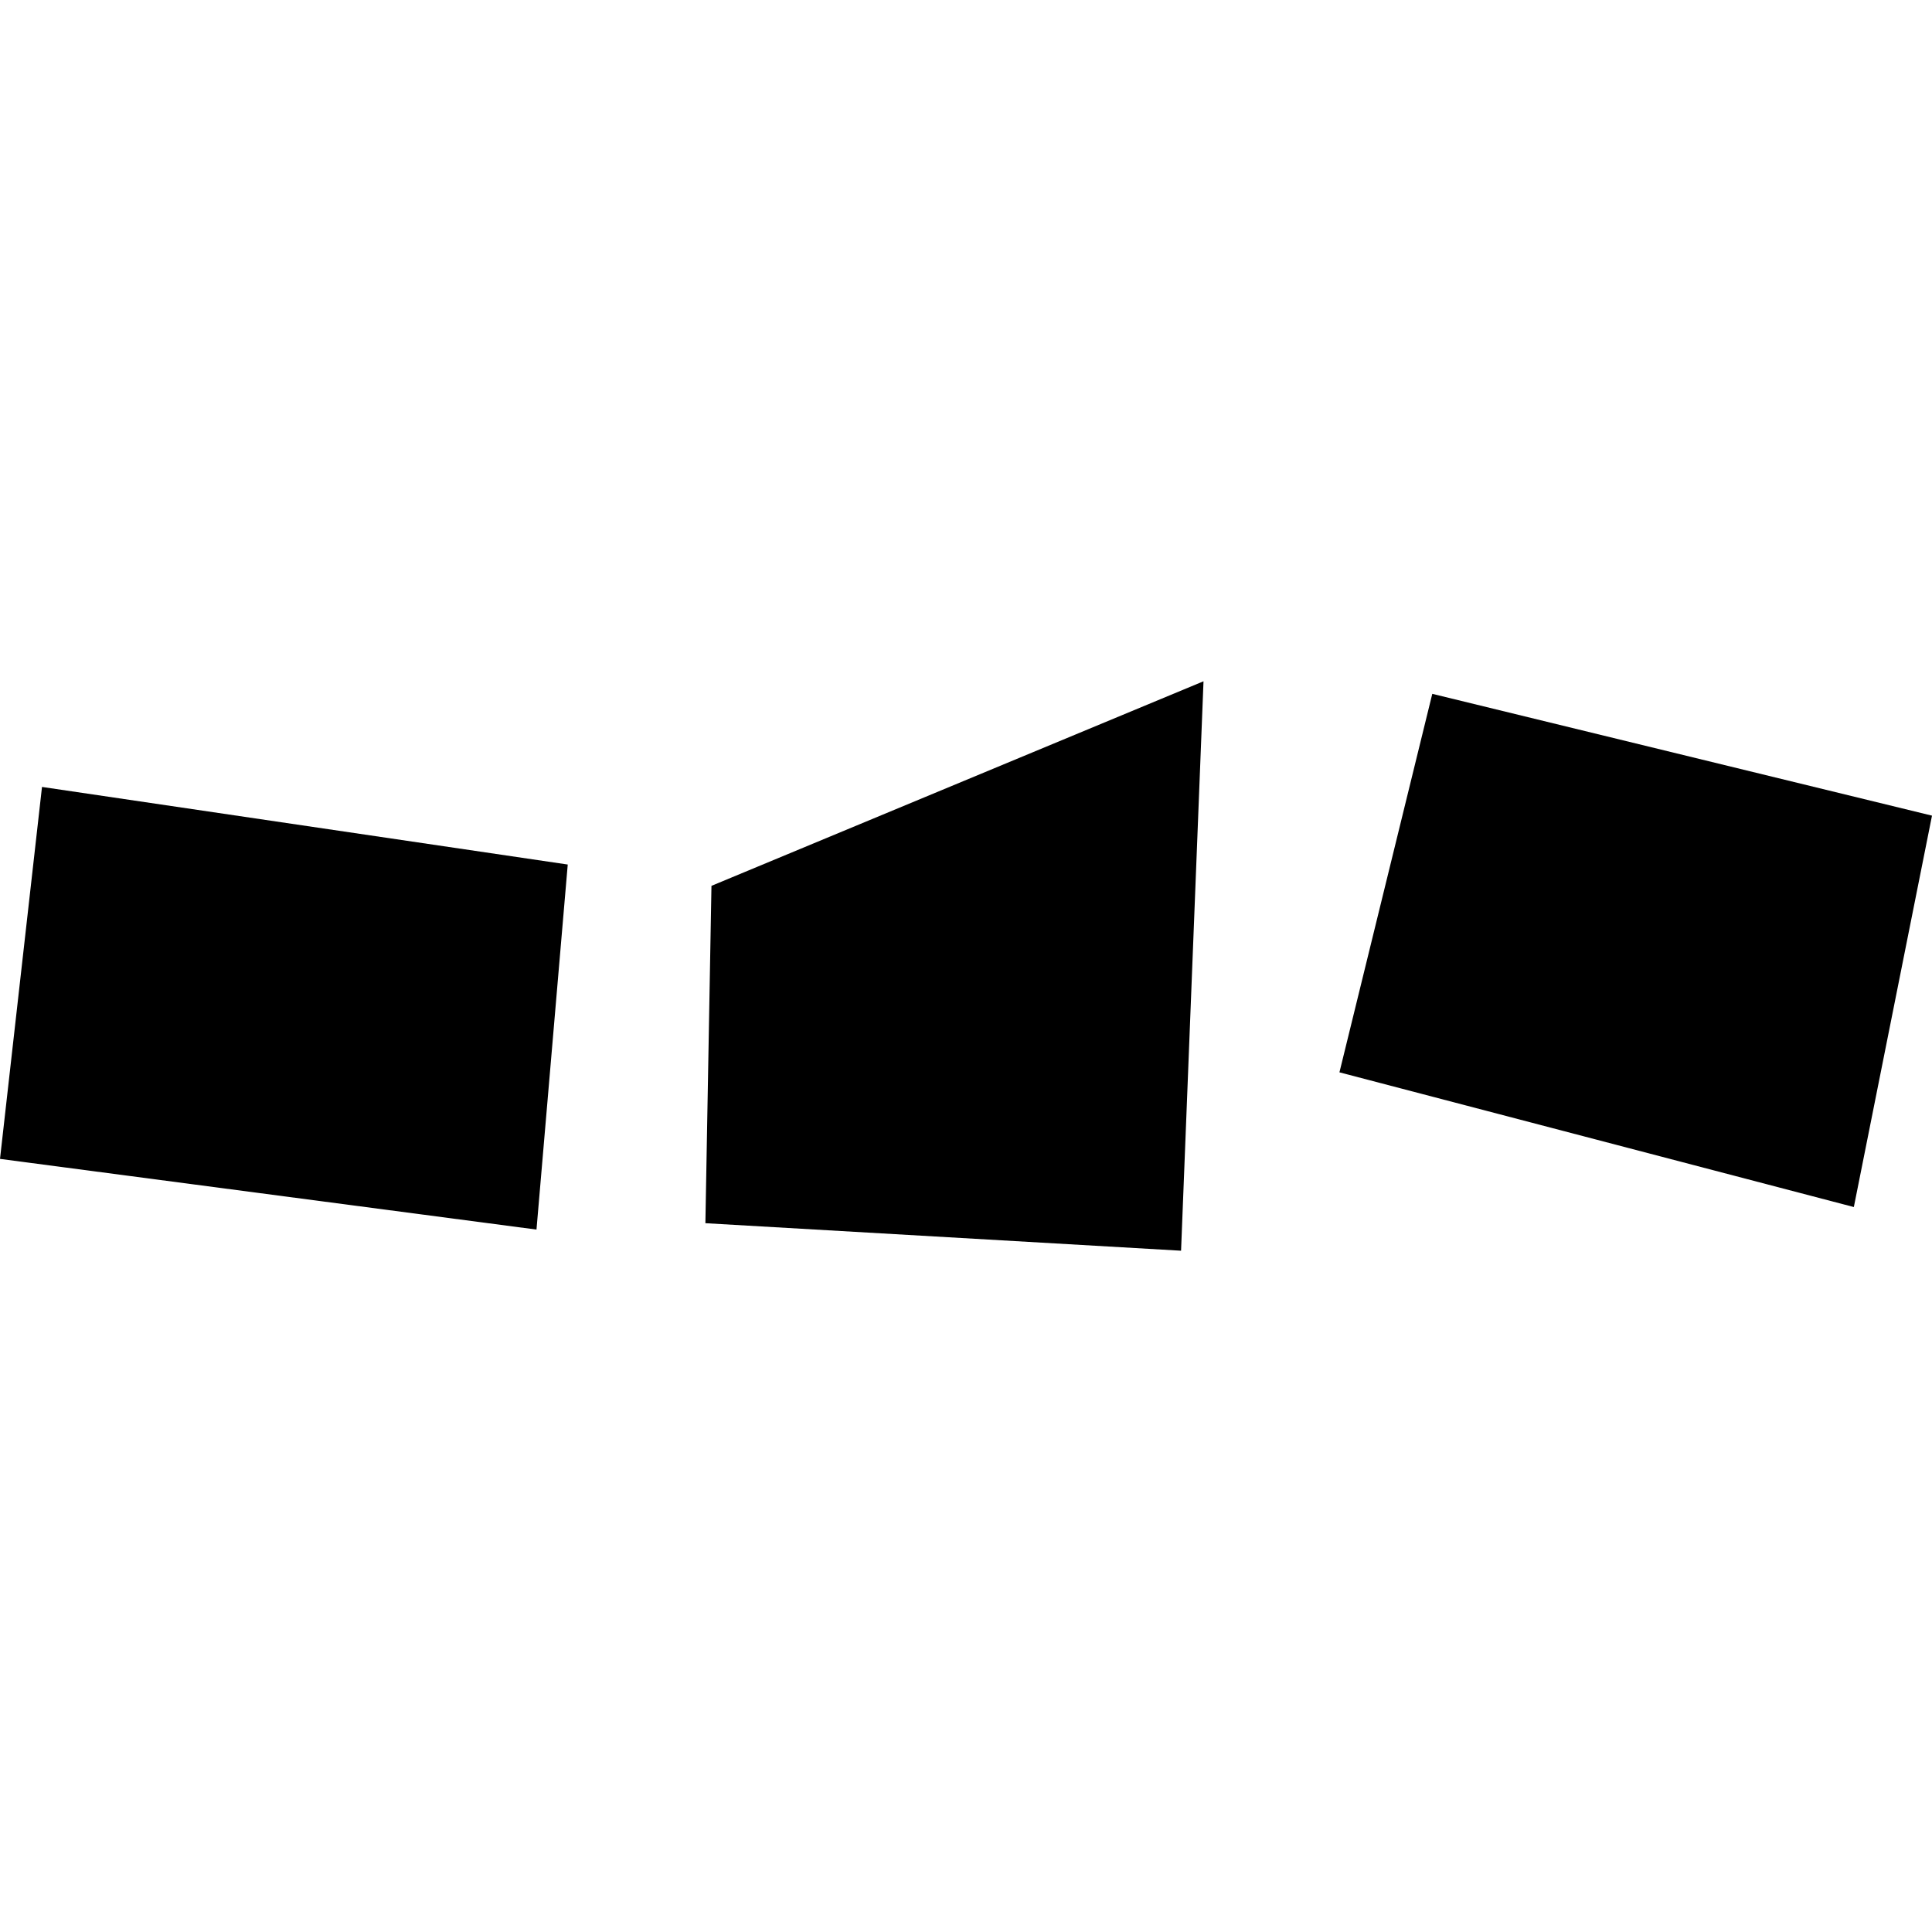
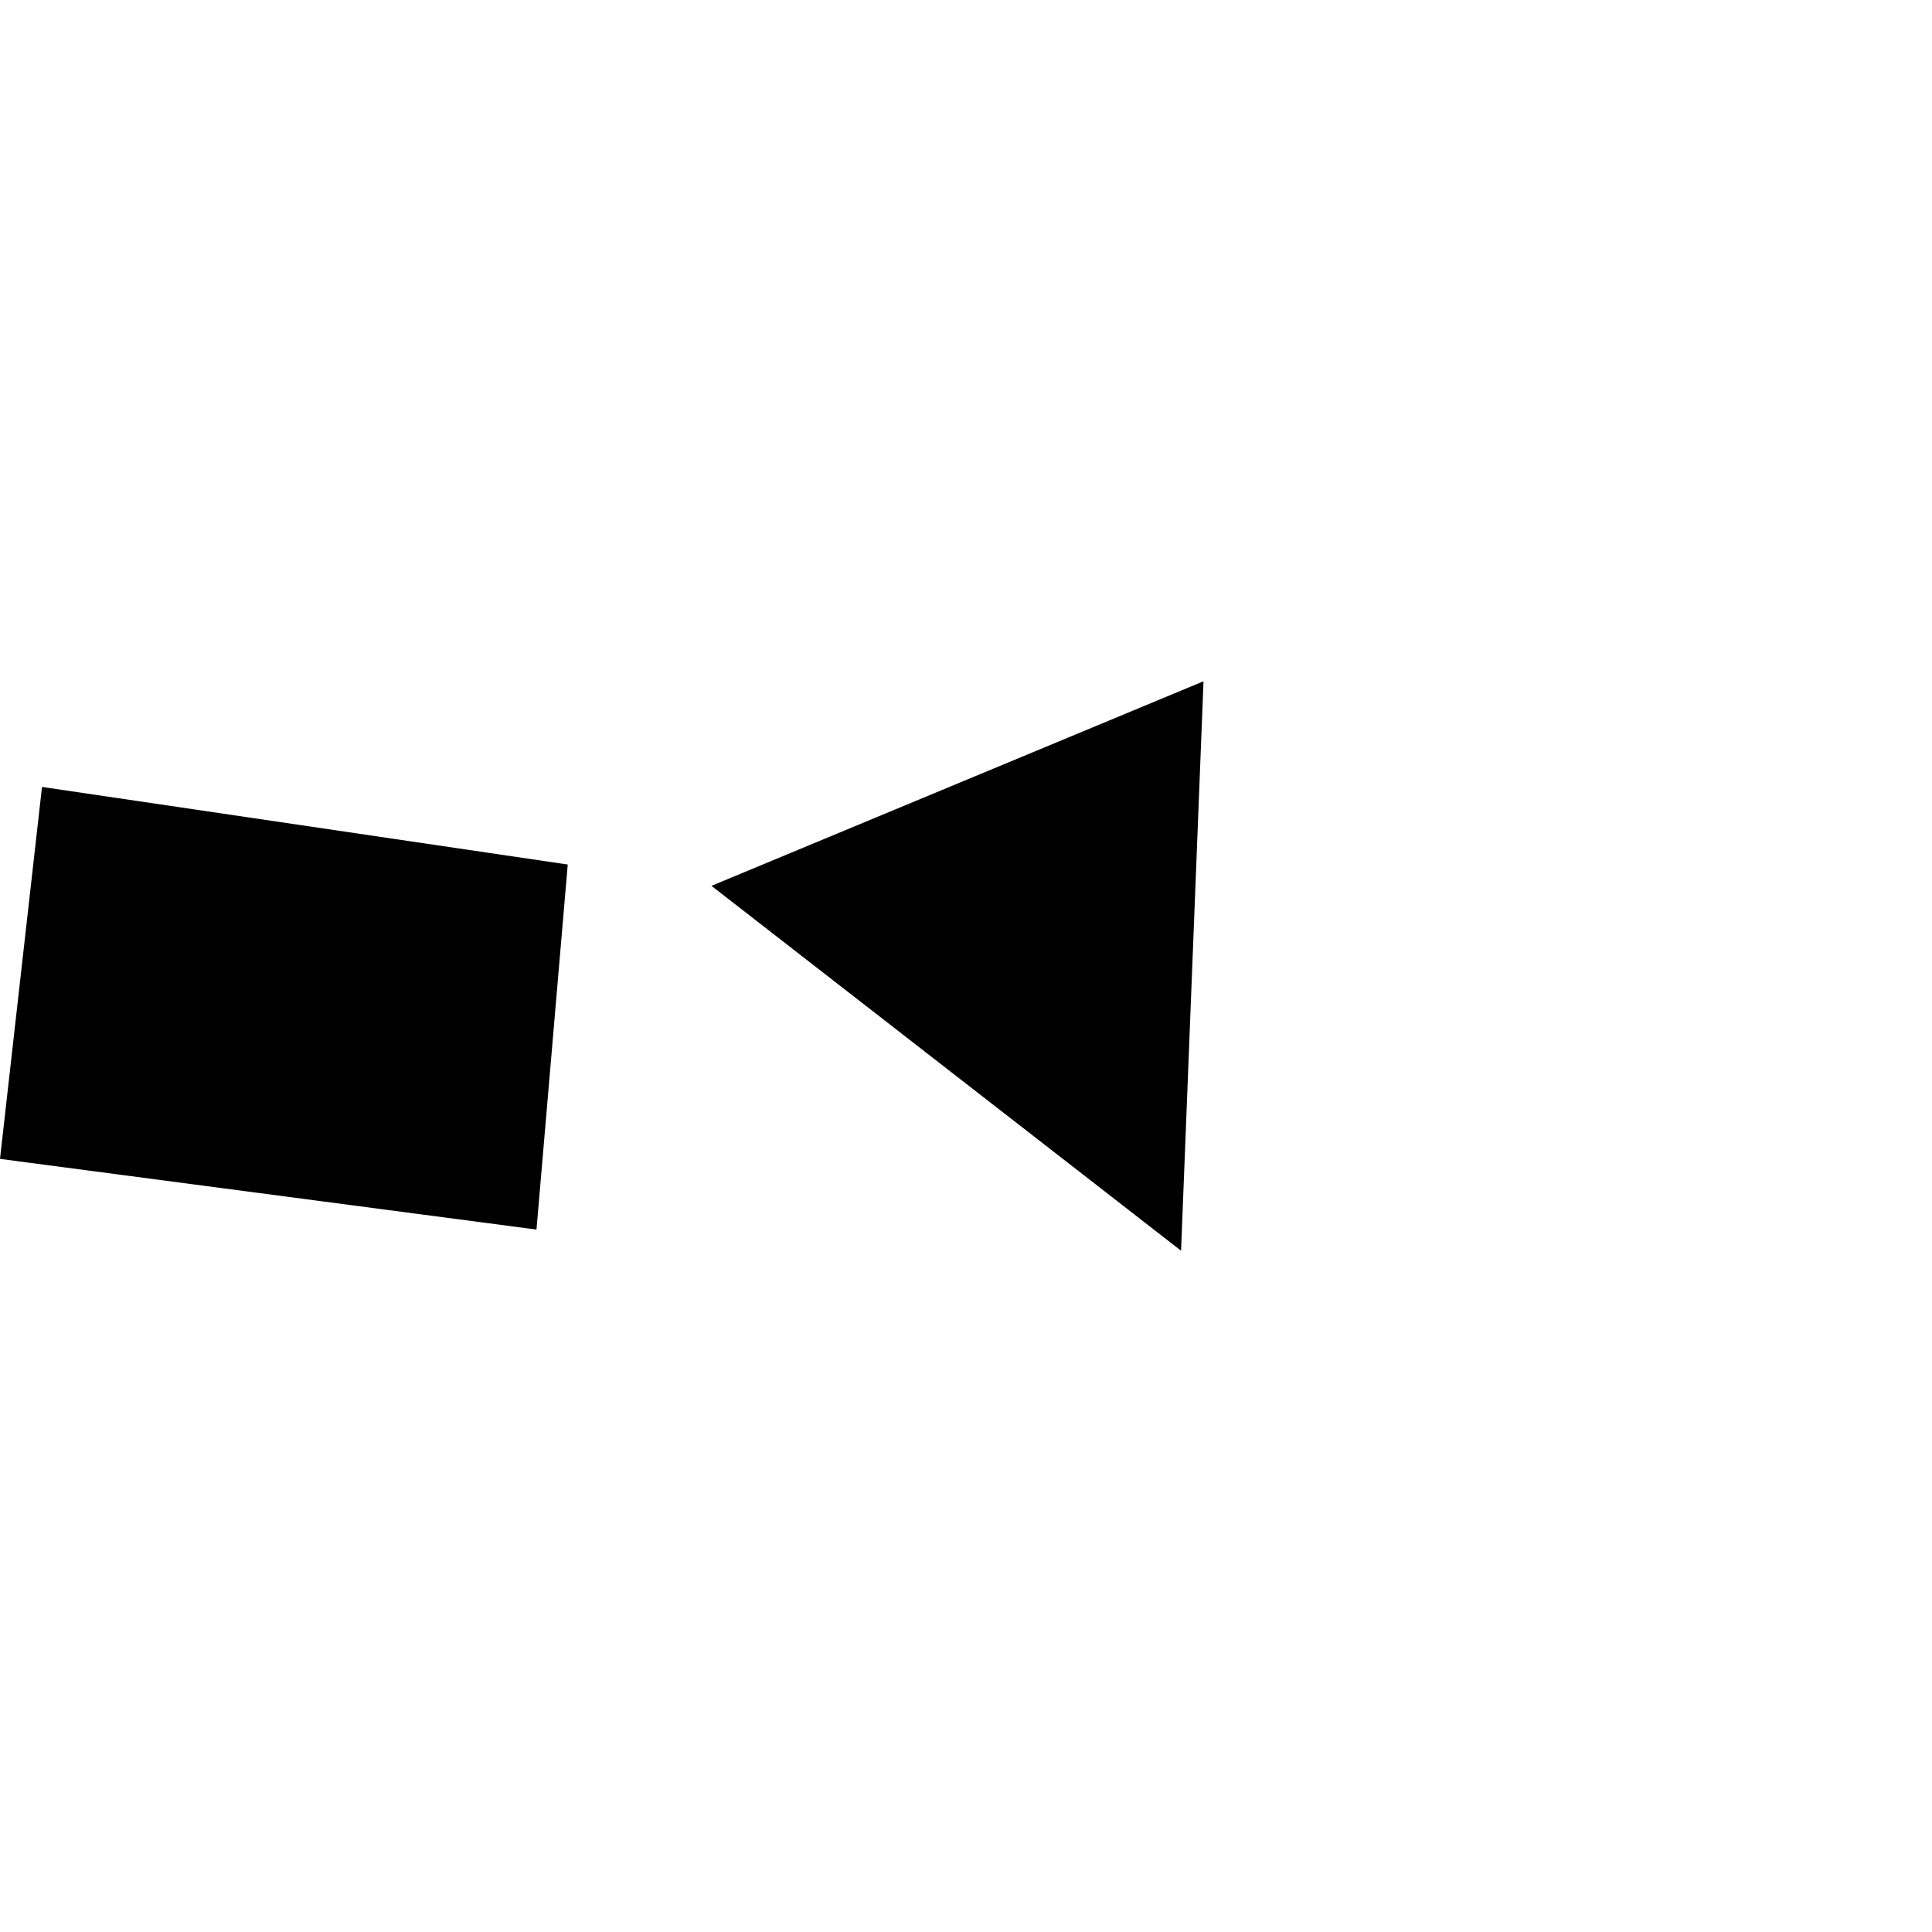
<svg xmlns="http://www.w3.org/2000/svg" height="288pt" version="1.1" viewBox="0 0 288 288" width="288pt">
  <defs>
    <style type="text/css">
*{stroke-linecap:butt;stroke-linejoin:round;}
  </style>
  </defs>
  <g id="figure_1">
    <g id="patch_1">
      <path d="M 0 288  L 288 288  L 288 0  L 0 0  z " style="fill:none;opacity:0;" />
    </g>
    <g id="axes_1">
      <g id="PatchCollection_1">
-         <path clip-path="url(#p624e3030c6)" d="M 106.057 132.051  L 105.151 182.34  L 176.059 186.442  L 179.405 101.558  L 106.057 132.051  " />
+         <path clip-path="url(#p624e3030c6)" d="M 106.057 132.051  L 176.059 186.442  L 179.405 101.558  L 106.057 132.051  " />
        <path clip-path="url(#p624e3030c6)" d="M 79.974 183.291  L -0 172.754  L 6.261 117.307  L 84.633 128.874  L 79.974 183.291  " />
-         <path clip-path="url(#p624e3030c6)" d="M 213.508 103.429  L 199.668 159.85  L 276.349 179.932  L 288 121.587  L 213.508 103.429  " />
      </g>
    </g>
  </g>
  <defs>
    <clipPath id="p624e3030c6">
      <rect height="84.883" width="288" x="0" y="101.558" />
    </clipPath>
  </defs>
</svg>